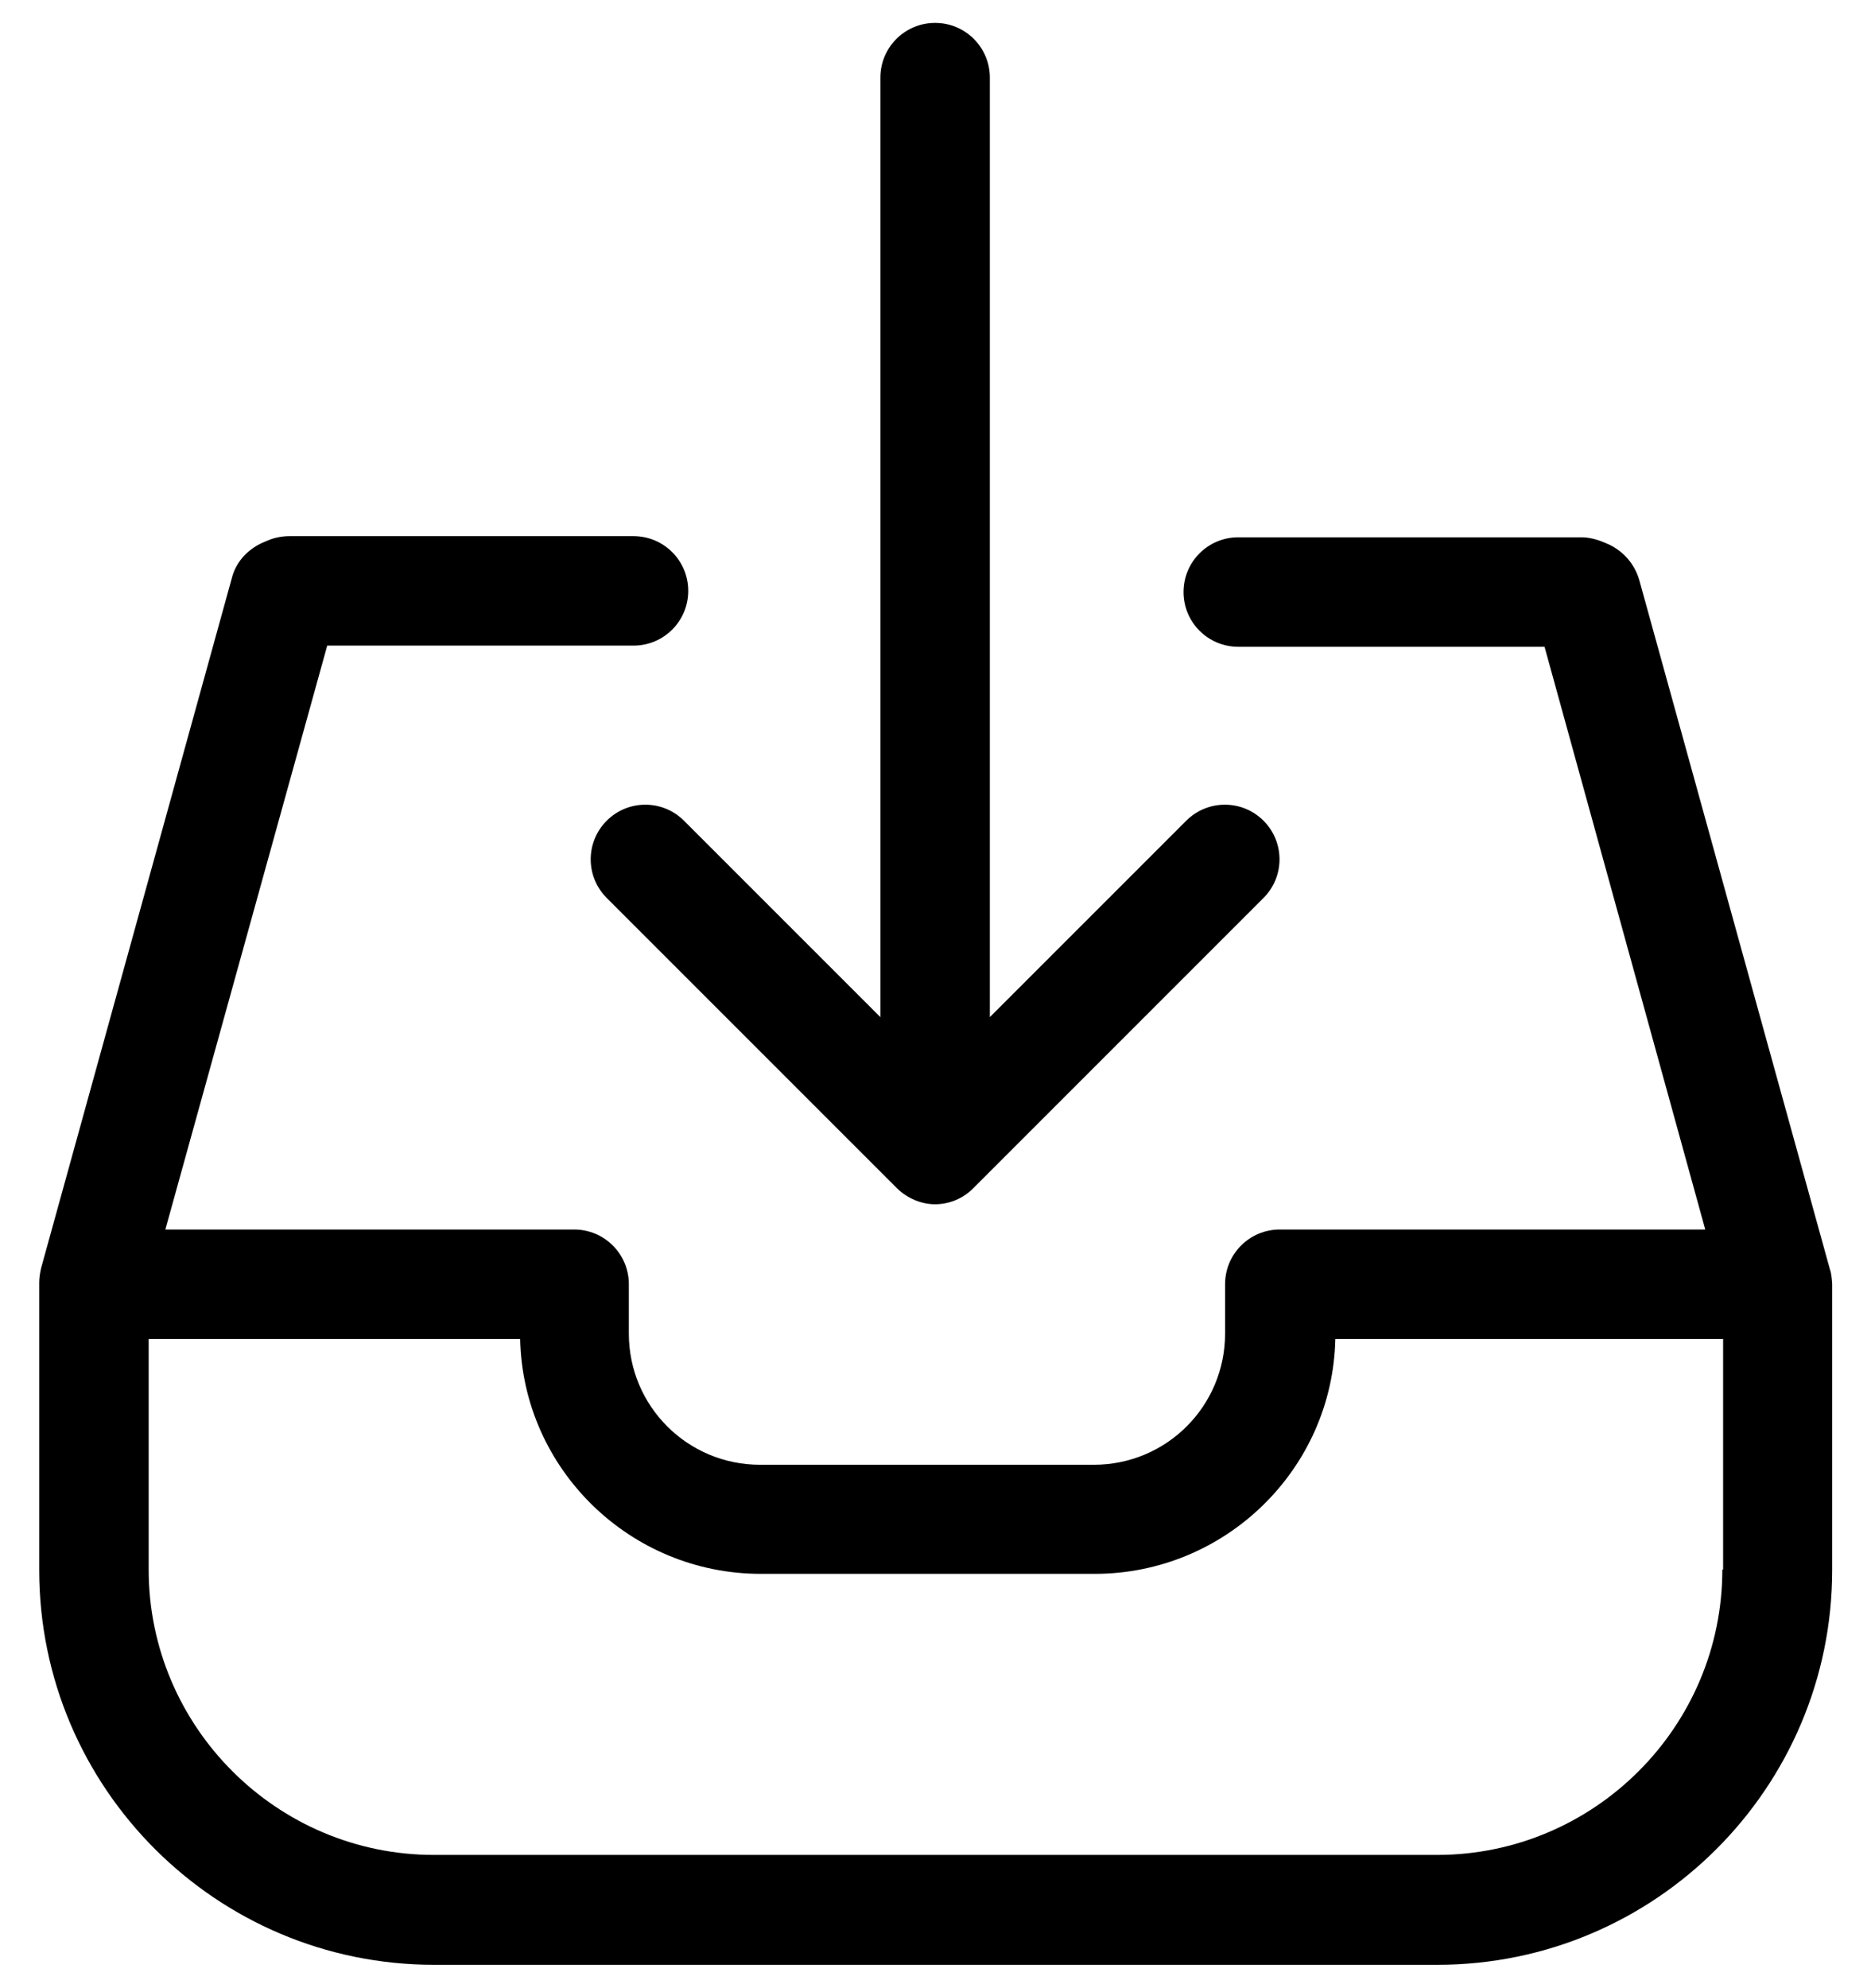
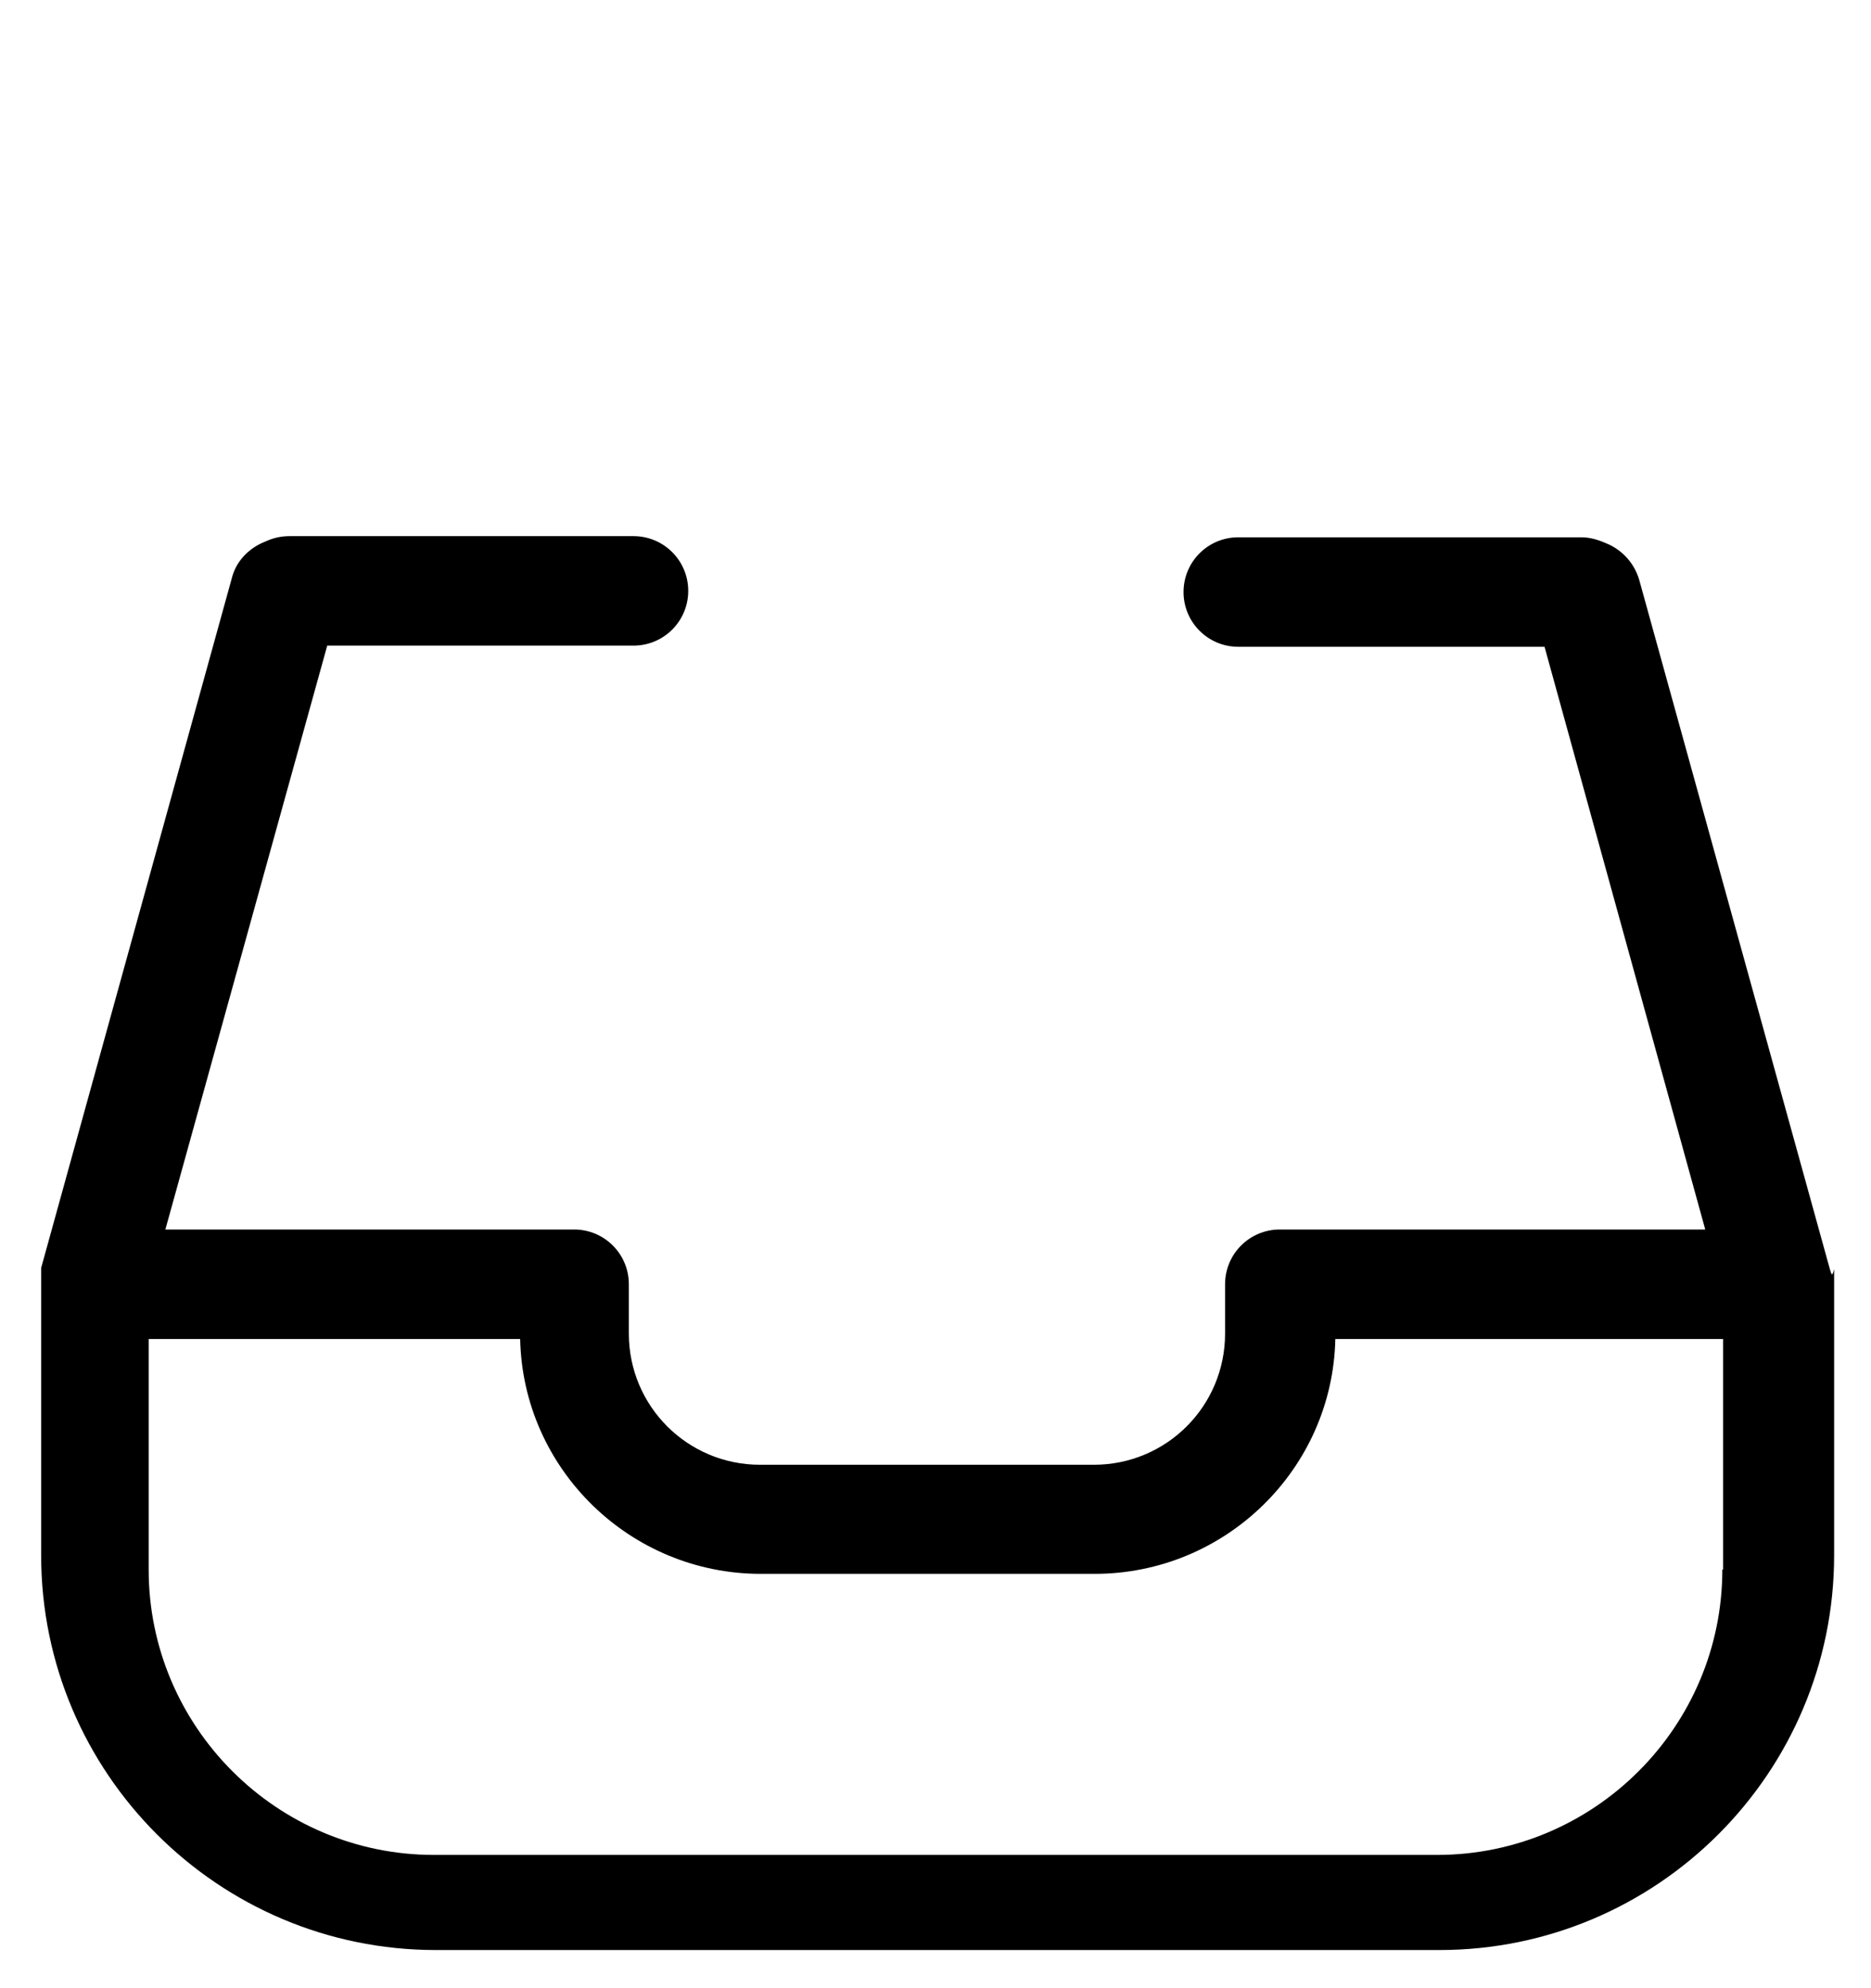
<svg xmlns="http://www.w3.org/2000/svg" version="1.1" id="Camada_1" x="0px" y="0px" viewBox="-64 141 482 512" style="enable-background:new -64 141 482 512;" xml:space="preserve">
  <g>
-     <path d="M92.3,352.4c-5.5,5.5-5.5,14.4,0,19.9L167,447c2.7,2.7,6.4,4.2,9.9,4.2s7.2-1.4,9.9-4.2l74.7-74.7c5.5-5.5,5.5-14.4,0-19.9   s-14.4-5.5-19.9,0L191,403V161c0-7.8-6.3-14.1-14.1-14.1s-14.1,6.3-14.1,14.1v242l-50.6-50.6C106.7,346.9,97.8,346.9,92.3,352.4   L92.3,352.4z" />
-     <path d="M407.4,467.9l-49.1-177.5c-1.2-4.1-4-7.3-7.7-9.1l-1.4-0.6c-1.9-0.8-3.9-1.3-5.8-1.3H255c-7.8,0-14.1,6.3-14.1,14.1   c0,7.8,6.3,14.1,14.1,14.1h78.9l41.4,150.1H265.7c-7.8,0-14.1,6.3-14.1,14.1v12.7c0,18.7-15.1,33.8-33.8,33.8h-86   c-18.7,0-33.8-15.1-33.8-33.8v-12.7c0-7.8-6.3-14.1-14.1-14.1H-21.4l41.7-150.4h78.9c7.8,0,14.1-6.3,14.1-14.1s-6.3-14.1-14.1-14.1   H10.6c-2,0-4,0.4-5.8,1.2l-1.4,0.6c-3.8,1.8-6.7,5-7.7,9.1l-49.1,177.6c-0.3,1.3-0.5,2.5-0.5,3.8v74c0,56.1,45.6,101.7,101.7,101.7   h258.5c56.1,0,101.7-45.6,101.7-101.7v-73.7C407.9,470.3,407.8,469,407.4,467.9L407.4,467.9z M379.7,545.3   c0,40.5-33,73.5-73.5,73.5H47.8c-40.5,0-73.5-33-73.5-73.5v-59.4H70c0.7,33.5,28.3,60.5,62,60.5h86c33.7,0,61.3-27,62-60.5h99.9   v59.4H379.7z" />
+     <path d="M407.4,467.9l-49.1-177.5c-1.2-4.1-4-7.3-7.7-9.1l-1.4-0.6c-1.9-0.8-3.9-1.3-5.8-1.3H255c-7.8,0-14.1,6.3-14.1,14.1   c0,7.8,6.3,14.1,14.1,14.1h78.9l41.4,150.1H265.7c-7.8,0-14.1,6.3-14.1,14.1v12.7c0,18.7-15.1,33.8-33.8,33.8h-86   c-18.7,0-33.8-15.1-33.8-33.8v-12.7c0-7.8-6.3-14.1-14.1-14.1H-21.4l41.7-150.4h78.9c7.8,0,14.1-6.3,14.1-14.1s-6.3-14.1-14.1-14.1   H10.6c-2,0-4,0.4-5.8,1.2l-1.4,0.6c-3.8,1.8-6.7,5-7.7,9.1l-49.1,177.6v74c0,56.1,45.6,101.7,101.7,101.7   h258.5c56.1,0,101.7-45.6,101.7-101.7v-73.7C407.9,470.3,407.8,469,407.4,467.9L407.4,467.9z M379.7,545.3   c0,40.5-33,73.5-73.5,73.5H47.8c-40.5,0-73.5-33-73.5-73.5v-59.4H70c0.7,33.5,28.3,60.5,62,60.5h86c33.7,0,61.3-27,62-60.5h99.9   v59.4H379.7z" />
  </g>
</svg>